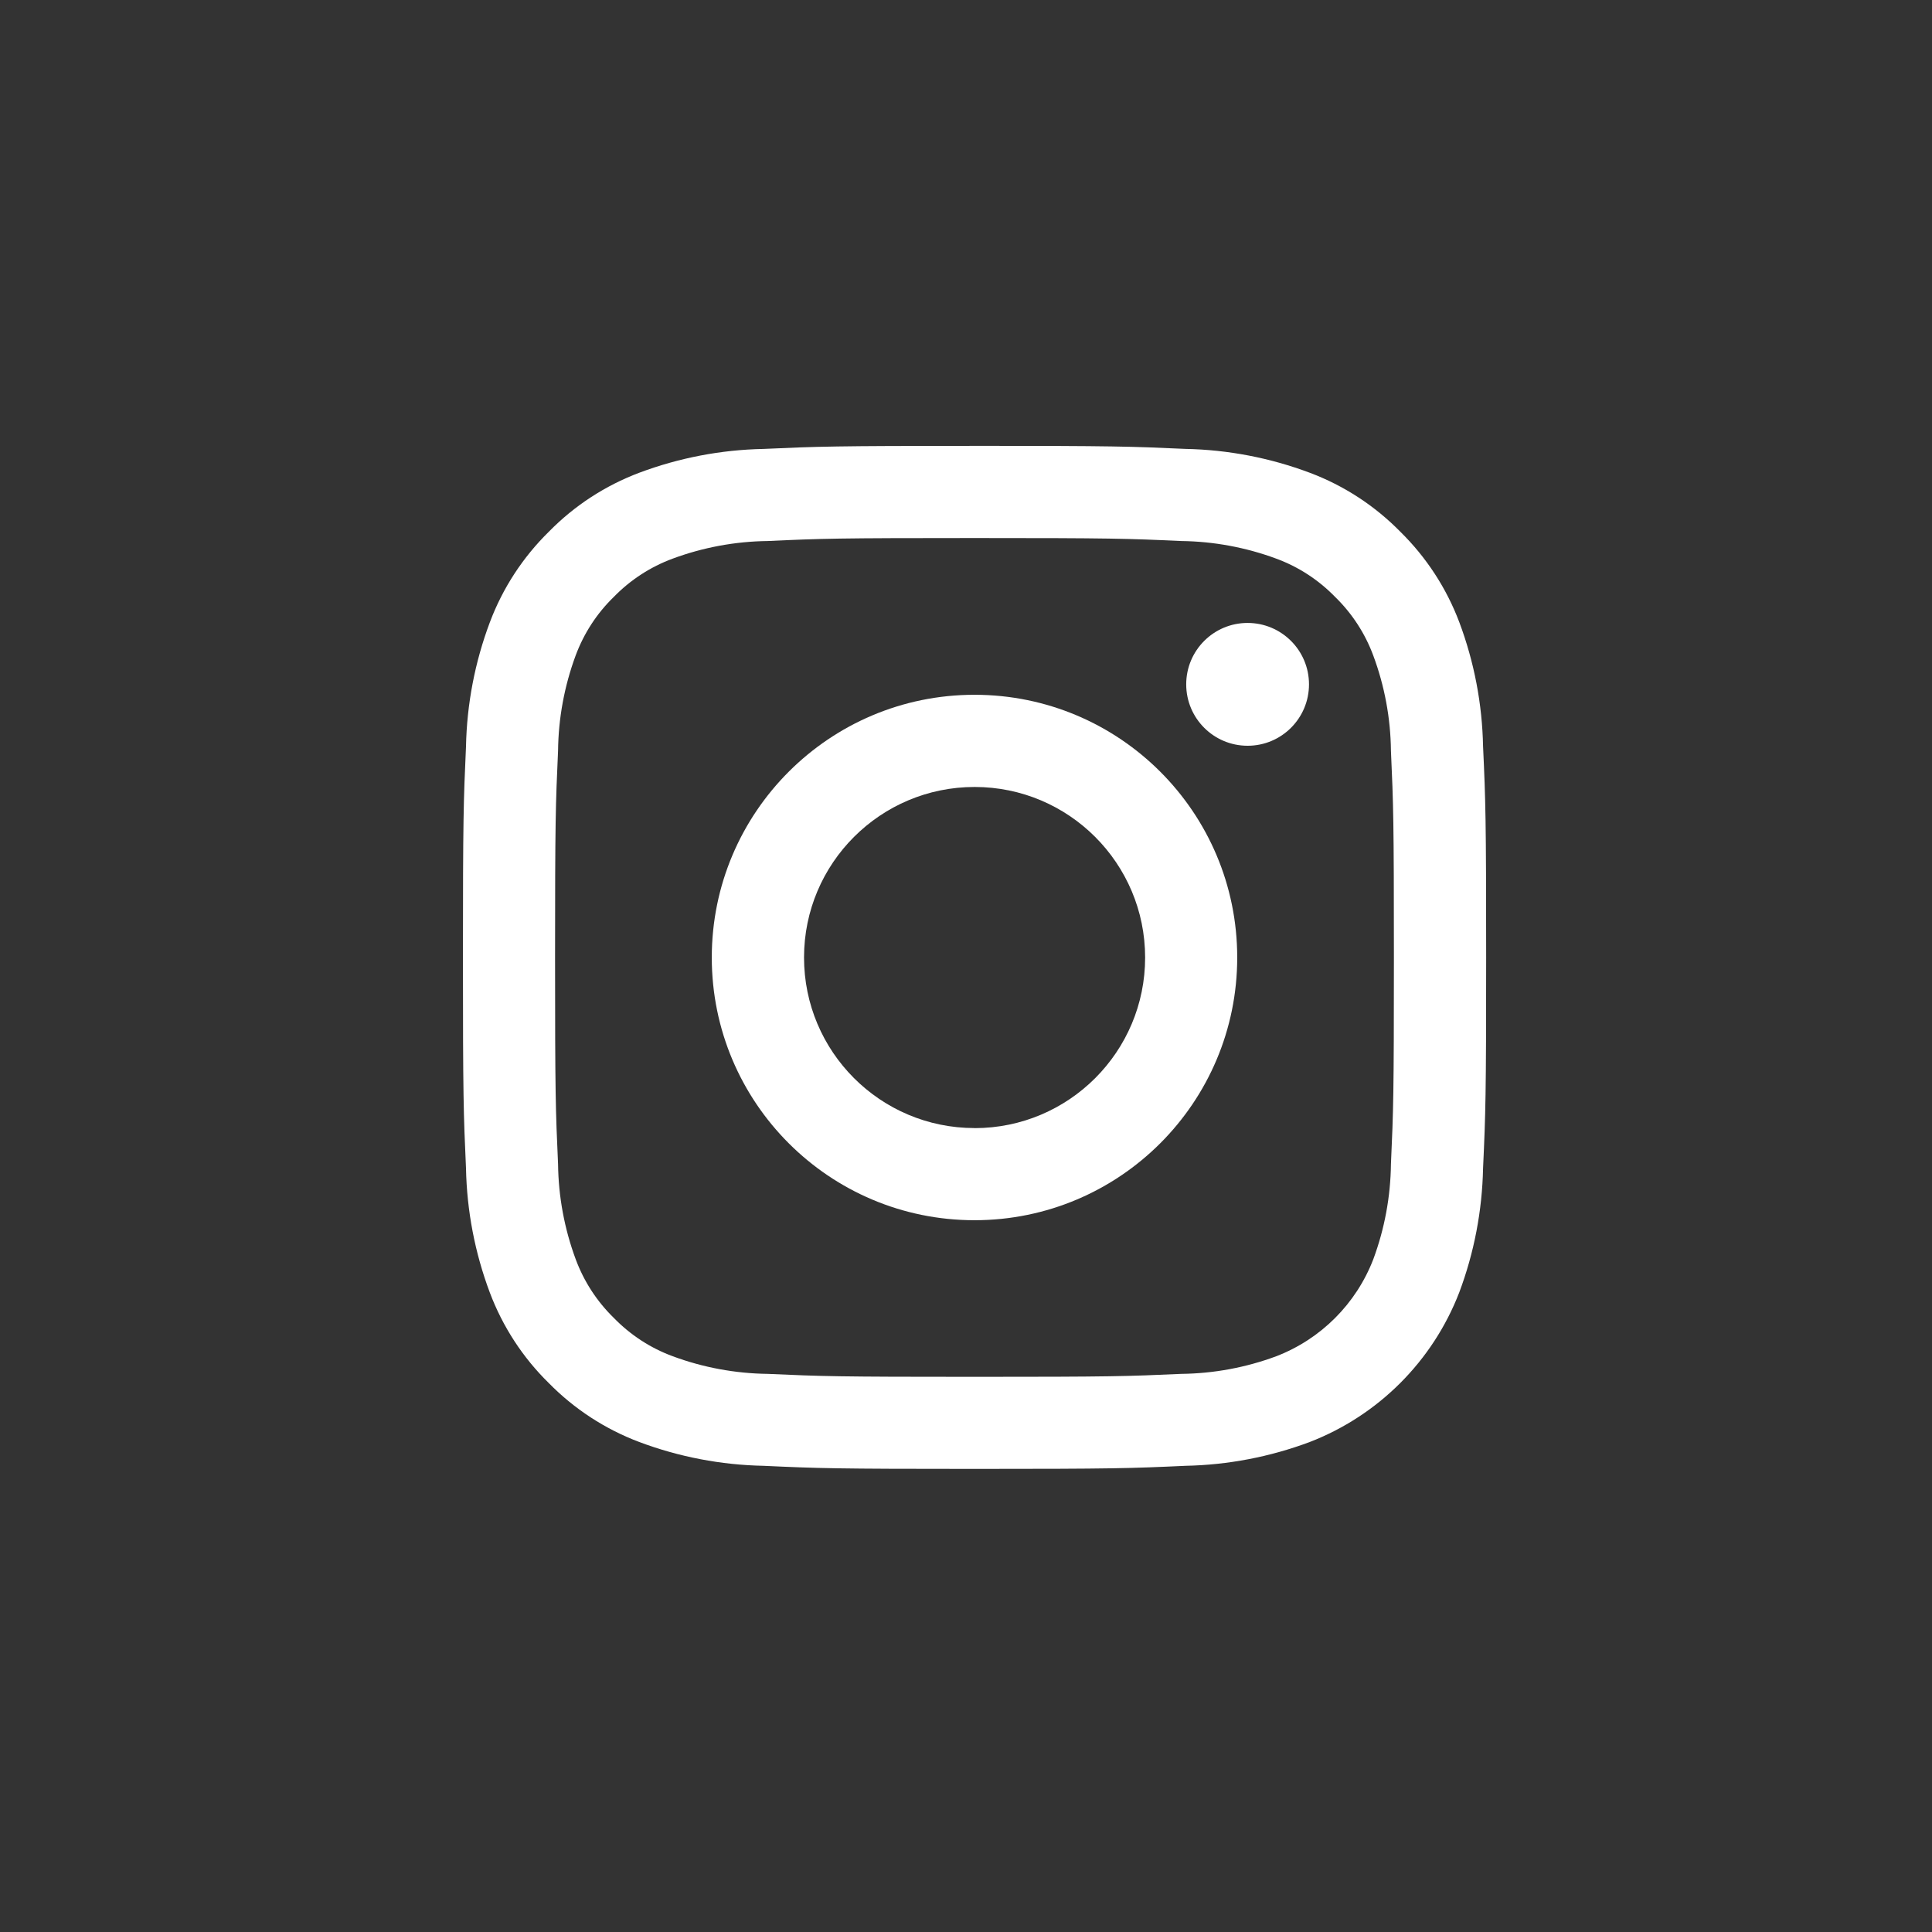
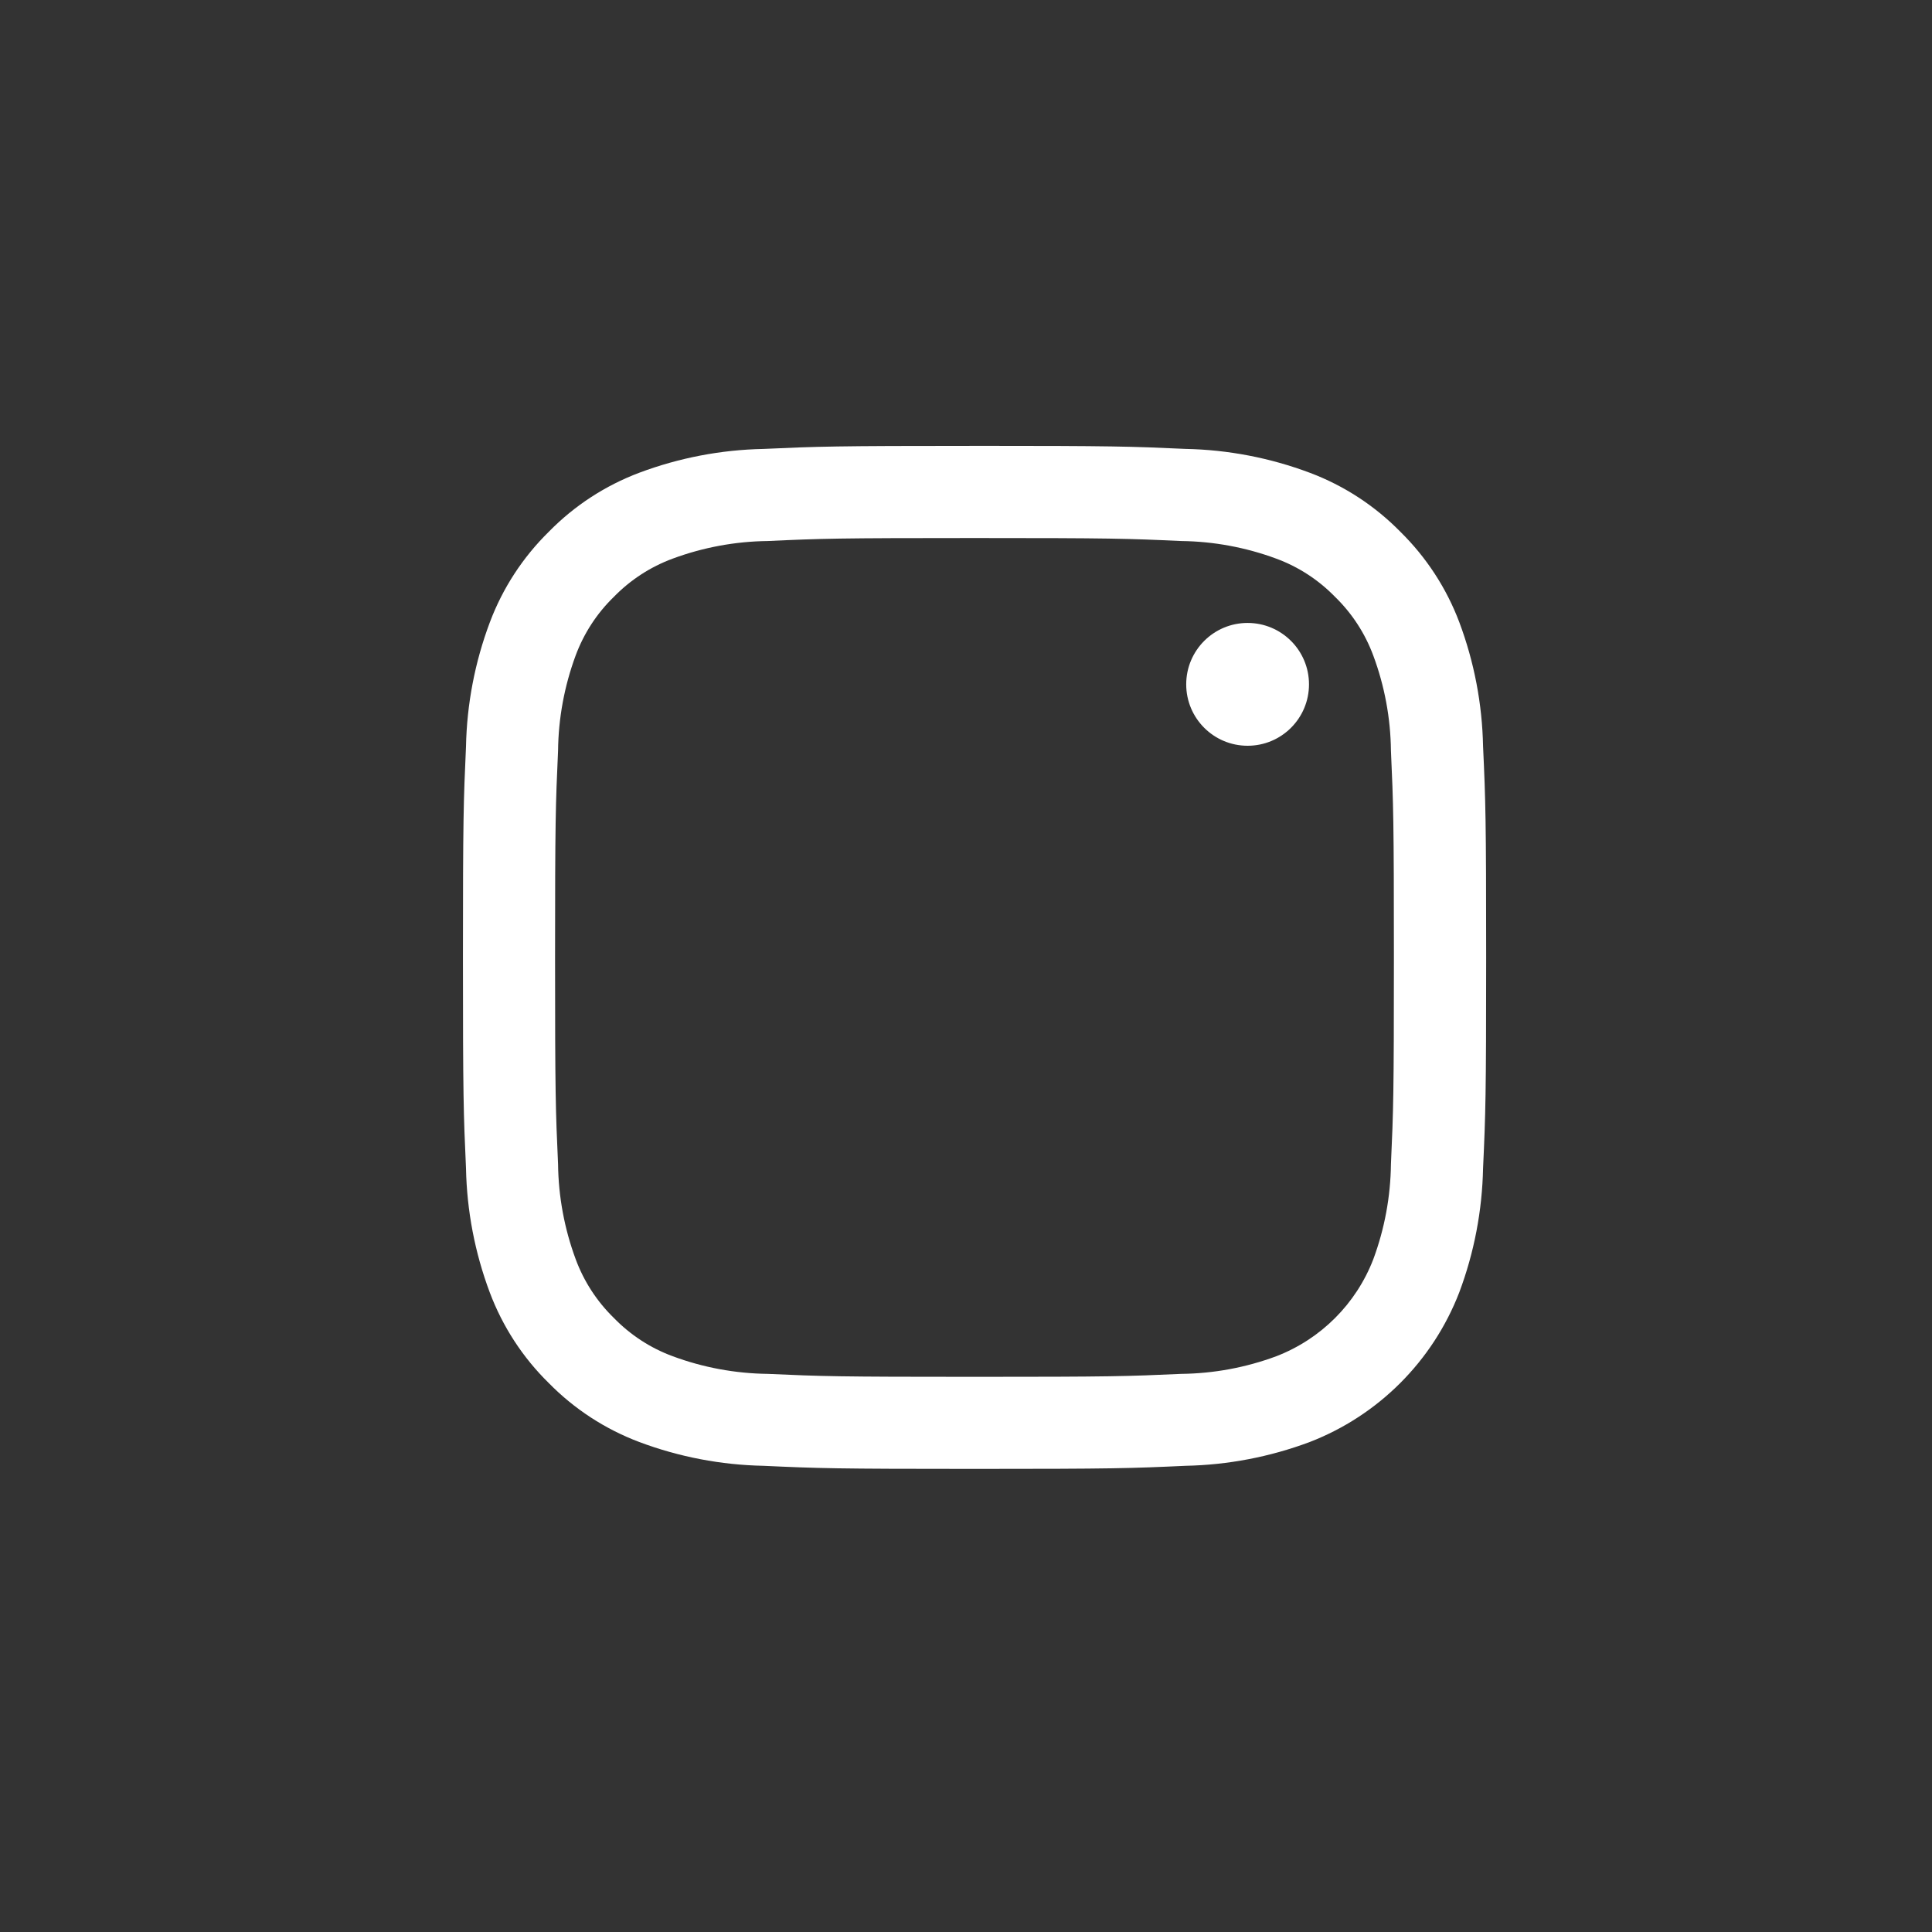
<svg xmlns="http://www.w3.org/2000/svg" id="Layer_1" viewBox="0 0 600 600">
  <rect x="0" y="0" width="600" height="600" fill="#333333" stroke="none" />
  <defs>
    <clipPath id="clippath">
      <rect x="143.75" y="138.47" width="317.78" height="317.78" style="fill:none;" />
    </clipPath>
  </defs>
  <g id="Group_33">
    <g style="clip-path:url(#clippath);">
      <g id="Group_32">
        <path id="Path_53" d="m302.64,167.09c42.42,0,47.46.16,64.2.93,10.08.12,20.06,1.97,29.51,5.47,6.9,2.54,13.14,6.6,18.27,11.88,5.27,5.12,9.33,11.36,11.88,18.26,3.51,9.45,5.36,19.43,5.47,29.51.76,16.75.92,21.77.92,64.2s-.16,47.46-.92,64.2c-.12,10.08-1.97,20.06-5.47,29.51-5.34,13.86-16.29,24.81-30.15,30.15-9.45,3.51-19.43,5.36-29.51,5.47-16.74.76-21.78.92-64.2.92s-47.46-.16-64.2-.92c-10.08-.12-20.06-1.97-29.51-5.47-6.9-2.54-13.14-6.6-18.27-11.88-5.27-5.13-9.33-11.37-11.88-18.27-3.5-9.45-5.35-19.43-5.47-29.51-.76-16.74-.93-21.78-.93-64.2s.17-47.45.93-64.2c.11-10.07,1.95-20.05,5.44-29.51,2.55-6.9,6.6-13.14,11.88-18.26,5.13-5.27,11.37-9.33,18.27-11.88,9.45-3.5,19.43-5.35,29.51-5.47,16.75-.78,21.77-.93,64.2-.93m0-28.62c-43.12,0-48.56.18-65.51.95-13.17.26-26.2,2.76-38.53,7.38-10.6,3.99-20.2,10.24-28.12,18.33-8.08,7.93-14.34,17.53-18.32,28.12-4.64,12.35-7.15,25.4-7.41,38.59-.77,16.94-.95,22.36-.95,65.51s.18,48.56.95,65.49c.26,13.18,2.76,26.22,7.39,38.56,3.99,10.6,10.24,20.2,18.32,28.12,7.93,8.08,17.53,14.33,28.13,18.32,12.35,4.63,25.39,7.12,38.57,7.38,16.94.78,22.36.96,65.51.96s48.56-.18,65.51-.96c13.18-.26,26.22-2.76,38.57-7.38,21.35-8.25,38.22-25.13,46.47-46.48,4.63-12.34,7.12-25.38,7.39-38.56.78-16.96.96-22.36.96-65.51s-.18-48.56-.96-65.51c-.26-13.16-2.75-26.19-7.37-38.52-3.99-10.6-10.25-20.19-18.32-28.12-7.93-8.08-17.53-14.34-28.12-18.32-12.36-4.64-25.41-7.15-38.61-7.41-16.93-.77-22.33-.95-65.49-.95" style="fill:#fff;" />
-         <path id="Path_54" d="m302.64,215.77c-45.06,0-81.59,36.53-81.59,81.59s36.53,81.59,81.59,81.59,81.59-36.53,81.59-81.59h0c0-45.07-36.53-81.59-81.59-81.59m0,134.56c-29.25-.01-52.95-23.74-52.94-52.99.01-29.25,23.74-52.95,52.99-52.94,29.24.01,52.93,23.72,52.94,52.96.01,29.25-23.69,52.97-52.94,52.99h-.05" style="fill:#fff;" />
        <path id="Path_55" d="m406.52,212.54c0,10.53-8.54,19.07-19.07,19.06-10.53,0-19.07-8.54-19.06-19.08,0-10.53,8.54-19.06,19.06-19.06,10.53,0,19.07,8.53,19.07,19.06h0" style="fill:#fff;" />
      </g>
    </g>
  </g>
</svg>